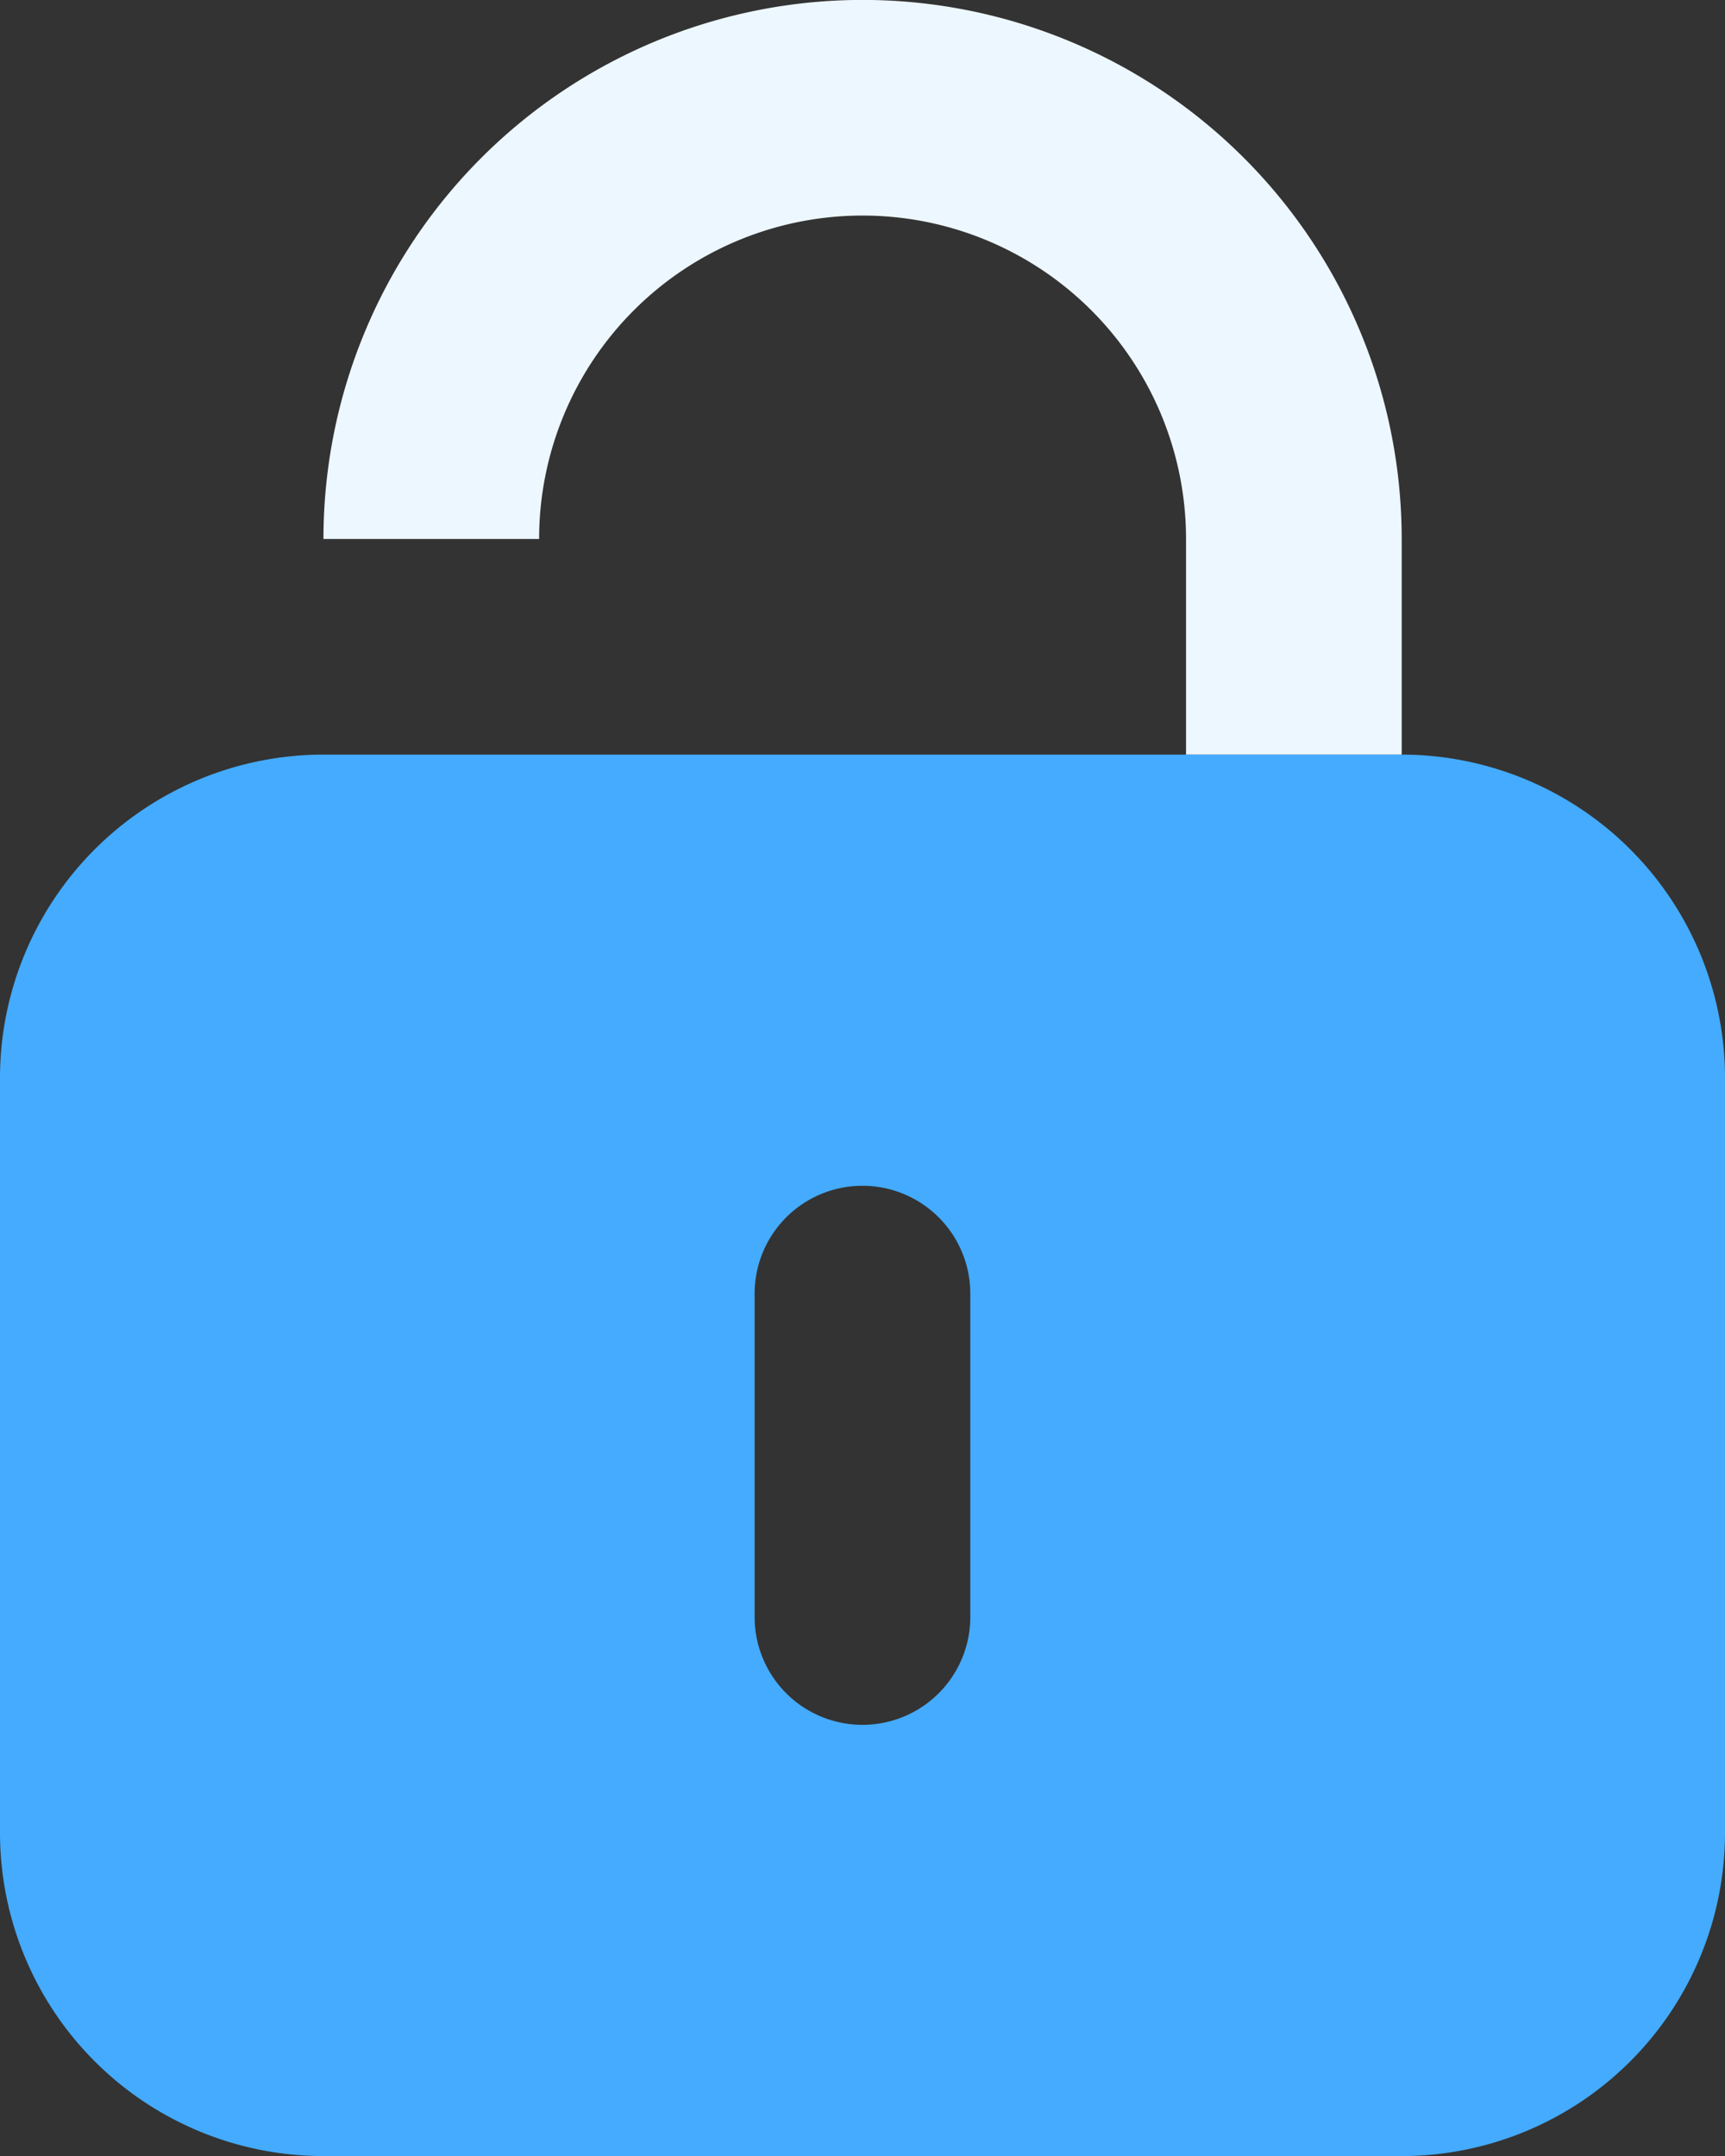
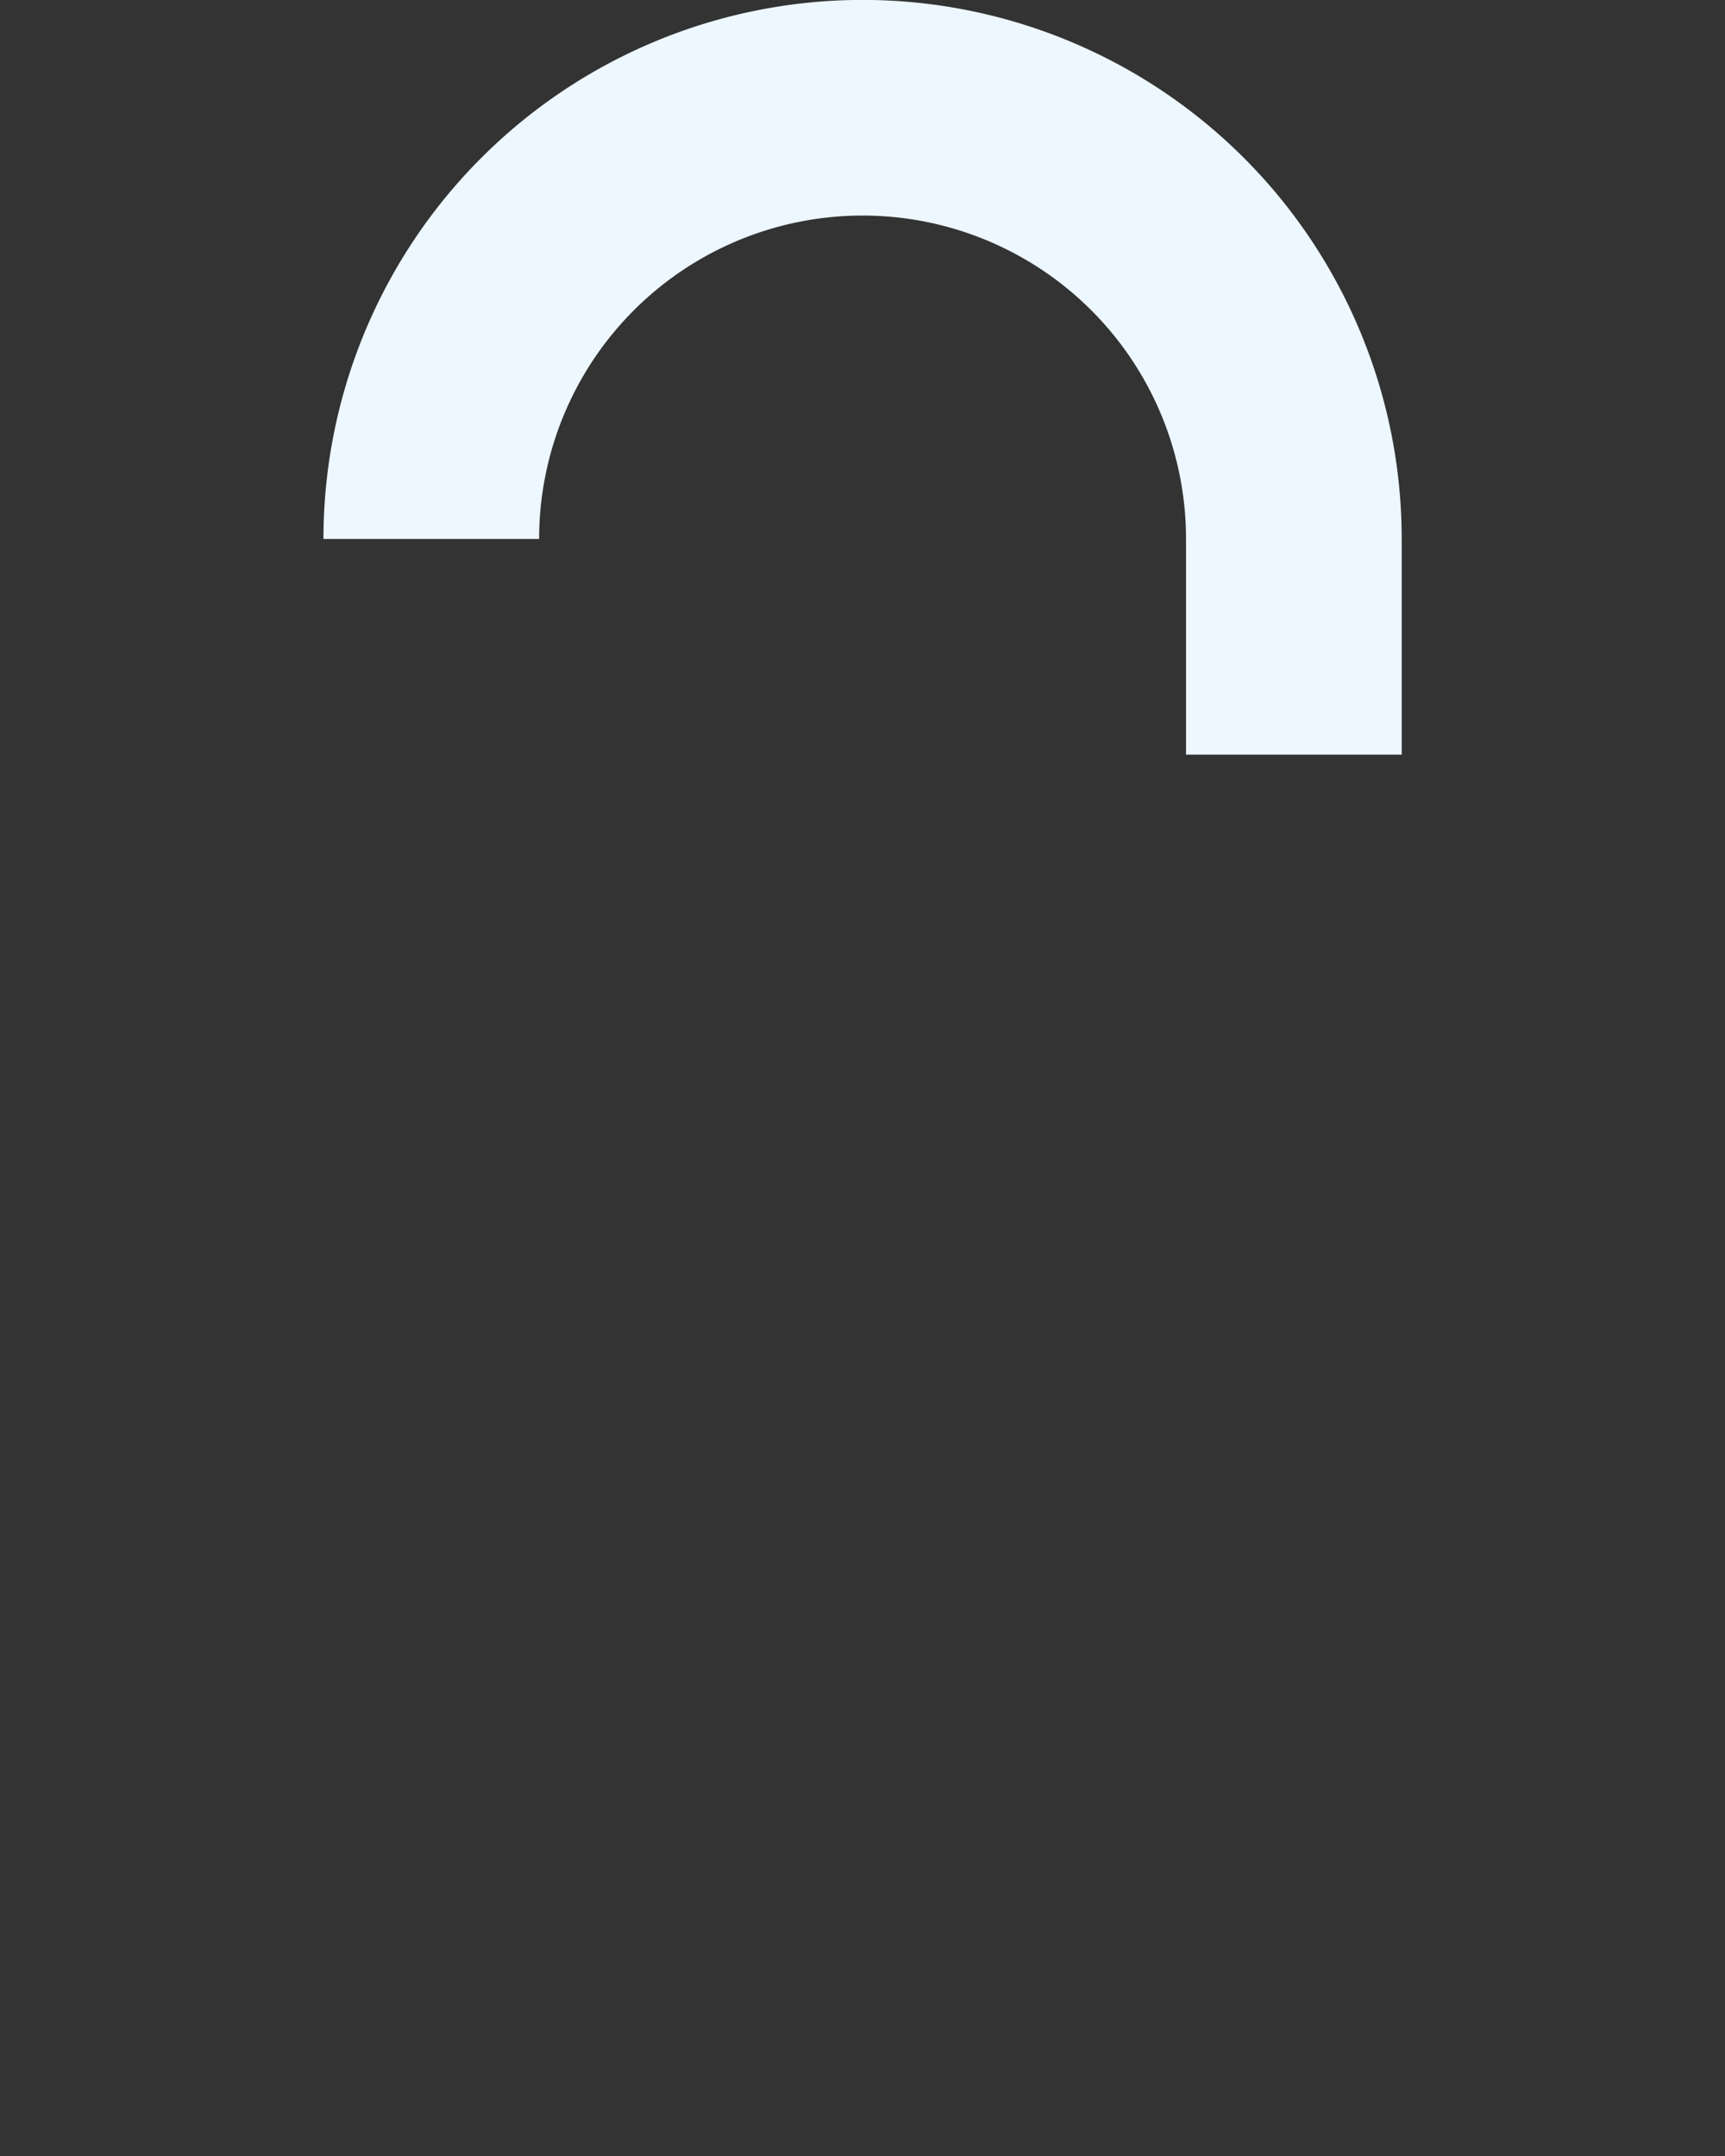
<svg xmlns="http://www.w3.org/2000/svg" width="22.628" height="28.285" viewBox="0 0 22.628 28.285">
  <rect x="0" y="0" width="22.628" height="28.285" fill="#333333" stroke="none" />
  <g id="_09b64af9ed424bfadffe420ae4a269cb" data-name="09b64af9ed424bfadffe420ae4a269cb" transform="translate(-4 -2)">
    <path id="Path_141" data-name="Path 141" d="M9.829,9.071a4.243,4.243,0,0,1,8.486,0V11.9h2.829V9.071A7.071,7.071,0,0,0,7,9.071Z" transform="translate(1.243 0)" fill="#edf7ff" />
-     <path id="Path_142" data-name="Path 142" d="M22.385,9H8.243A4.243,4.243,0,0,0,4,13.243v9.9a4.243,4.243,0,0,0,4.243,4.243H22.385a4.243,4.243,0,0,0,4.243-4.243v-9.9A4.243,4.243,0,0,0,22.385,9ZM16.728,20.314a1.414,1.414,0,1,1-2.829,0V16.071a1.414,1.414,0,0,1,2.829,0Z" transform="translate(0 2.9)" fill="#44abff" />
  </g>
</svg>